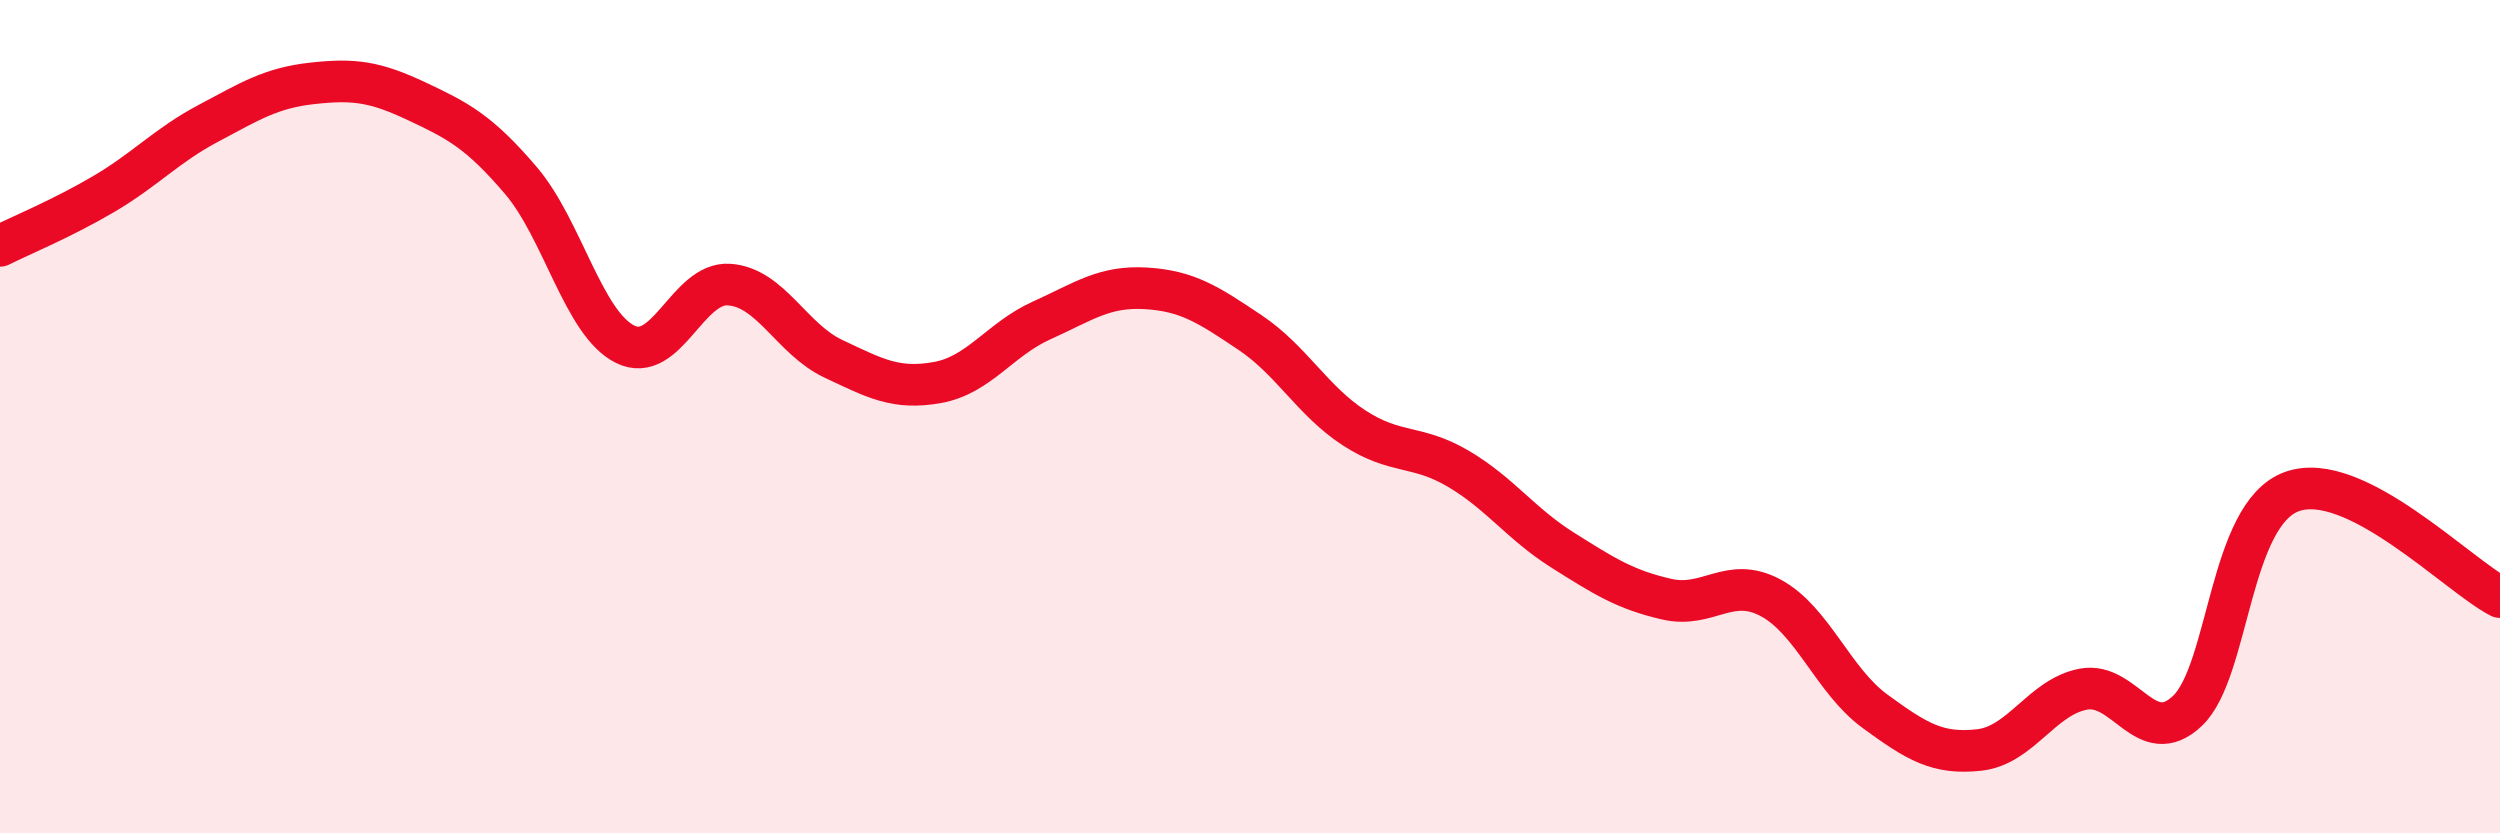
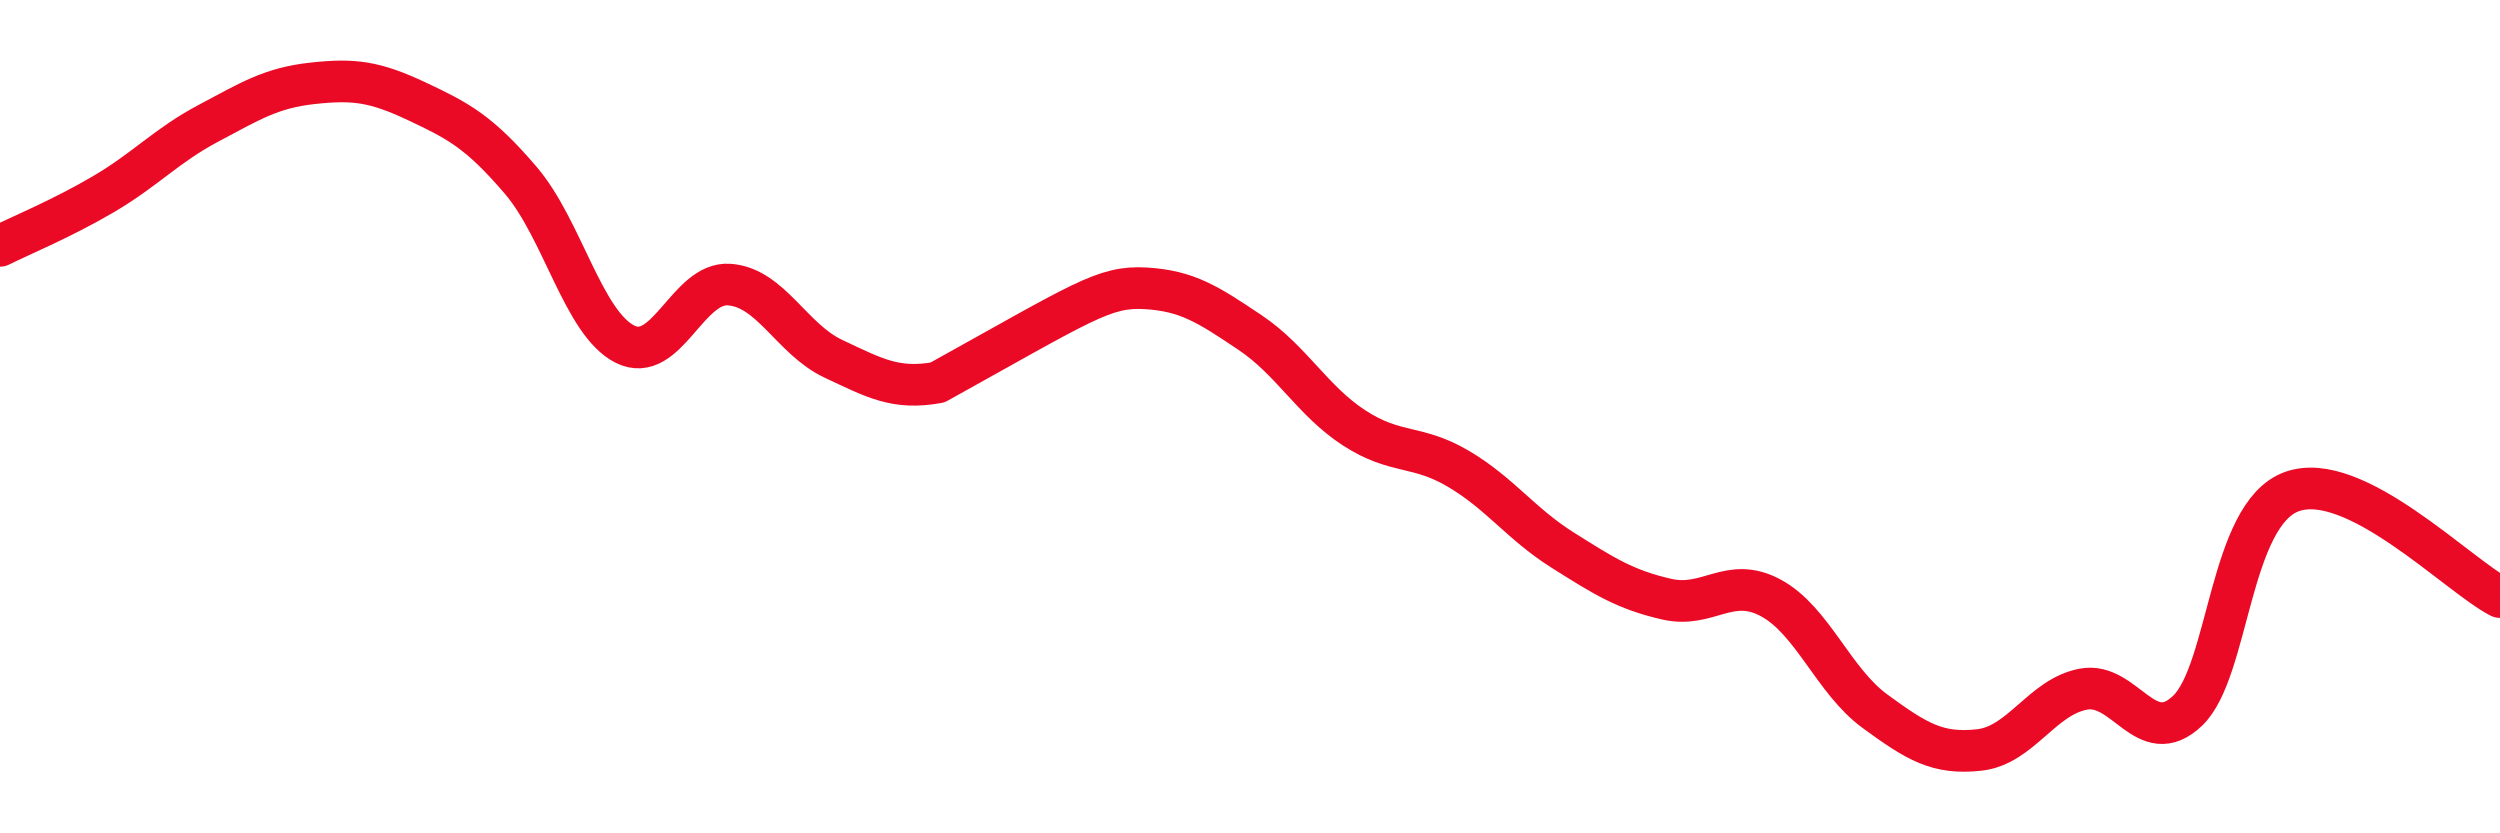
<svg xmlns="http://www.w3.org/2000/svg" width="60" height="20" viewBox="0 0 60 20">
-   <path d="M 0,5.9 C 0.5,5.65 1.5,5.24 2.5,4.65 C 3.5,4.06 4,3.49 5,2.96 C 6,2.43 6.5,2.11 7.5,2 C 8.5,1.89 9,1.96 10,2.43 C 11,2.9 11.5,3.16 12.5,4.33 C 13.5,5.5 14,7.76 15,8.26 C 16,8.76 16.5,6.76 17.5,6.83 C 18.5,6.9 19,8.14 20,8.61 C 21,9.08 21.5,9.36 22.5,9.18 C 23.5,9 24,8.14 25,7.69 C 26,7.24 26.5,6.86 27.5,6.92 C 28.5,6.98 29,7.31 30,7.98 C 31,8.65 31.5,9.62 32.5,10.27 C 33.5,10.92 34,10.66 35,11.25 C 36,11.84 36.5,12.57 37.5,13.2 C 38.5,13.83 39,14.15 40,14.38 C 41,14.61 41.5,13.81 42.5,14.35 C 43.5,14.89 44,16.34 45,17.07 C 46,17.8 46.5,18.11 47.5,18 C 48.5,17.89 49,16.73 50,16.54 C 51,16.35 51.5,18.01 52.5,17.06 C 53.5,16.11 53.5,12.35 55,11.8 C 56.5,11.25 59,13.82 60,14.33L60 20L0 20Z" fill="#EB0A25" opacity="0.1" stroke-linecap="round" stroke-linejoin="round" />
-   <path d="M 0,5.9 C 0.5,5.65 1.5,5.24 2.5,4.65 C 3.5,4.06 4,3.49 5,2.96 C 6,2.43 6.5,2.11 7.5,2 C 8.5,1.89 9,1.96 10,2.43 C 11,2.9 11.5,3.16 12.5,4.33 C 13.5,5.5 14,7.76 15,8.26 C 16,8.76 16.5,6.76 17.5,6.83 C 18.5,6.9 19,8.14 20,8.61 C 21,9.08 21.5,9.36 22.5,9.18 C 23.5,9 24,8.14 25,7.69 C 26,7.24 26.5,6.86 27.5,6.92 C 28.5,6.98 29,7.31 30,7.98 C 31,8.65 31.5,9.62 32.5,10.27 C 33.5,10.92 34,10.66 35,11.25 C 36,11.84 36.5,12.57 37.5,13.2 C 38.5,13.83 39,14.15 40,14.38 C 41,14.61 41.5,13.81 42.5,14.35 C 43.5,14.89 44,16.34 45,17.07 C 46,17.8 46.5,18.11 47.5,18 C 48.5,17.89 49,16.73 50,16.54 C 51,16.35 51.5,18.01 52.5,17.06 C 53.5,16.11 53.5,12.35 55,11.8 C 56.5,11.25 59,13.82 60,14.33" stroke="#EB0A25" stroke-width="1" fill="none" stroke-linecap="round" stroke-linejoin="round" />
+   <path d="M 0,5.9 C 0.5,5.65 1.5,5.24 2.5,4.65 C 3.5,4.06 4,3.49 5,2.96 C 6,2.43 6.5,2.11 7.5,2 C 8.5,1.89 9,1.96 10,2.43 C 11,2.9 11.5,3.16 12.5,4.33 C 13.5,5.5 14,7.76 15,8.26 C 16,8.76 16.5,6.76 17.5,6.83 C 18.5,6.9 19,8.14 20,8.61 C 21,9.08 21.5,9.36 22.5,9.18 C 26,7.24 26.5,6.86 27.5,6.92 C 28.5,6.98 29,7.31 30,7.98 C 31,8.65 31.5,9.62 32.5,10.27 C 33.5,10.92 34,10.66 35,11.25 C 36,11.84 36.5,12.57 37.5,13.2 C 38.5,13.83 39,14.15 40,14.38 C 41,14.61 41.5,13.81 42.5,14.35 C 43.5,14.89 44,16.34 45,17.07 C 46,17.8 46.5,18.11 47.5,18 C 48.5,17.89 49,16.73 50,16.54 C 51,16.35 51.5,18.01 52.5,17.06 C 53.5,16.11 53.5,12.35 55,11.8 C 56.5,11.25 59,13.82 60,14.33" stroke="#EB0A25" stroke-width="1" fill="none" stroke-linecap="round" stroke-linejoin="round" />
</svg>